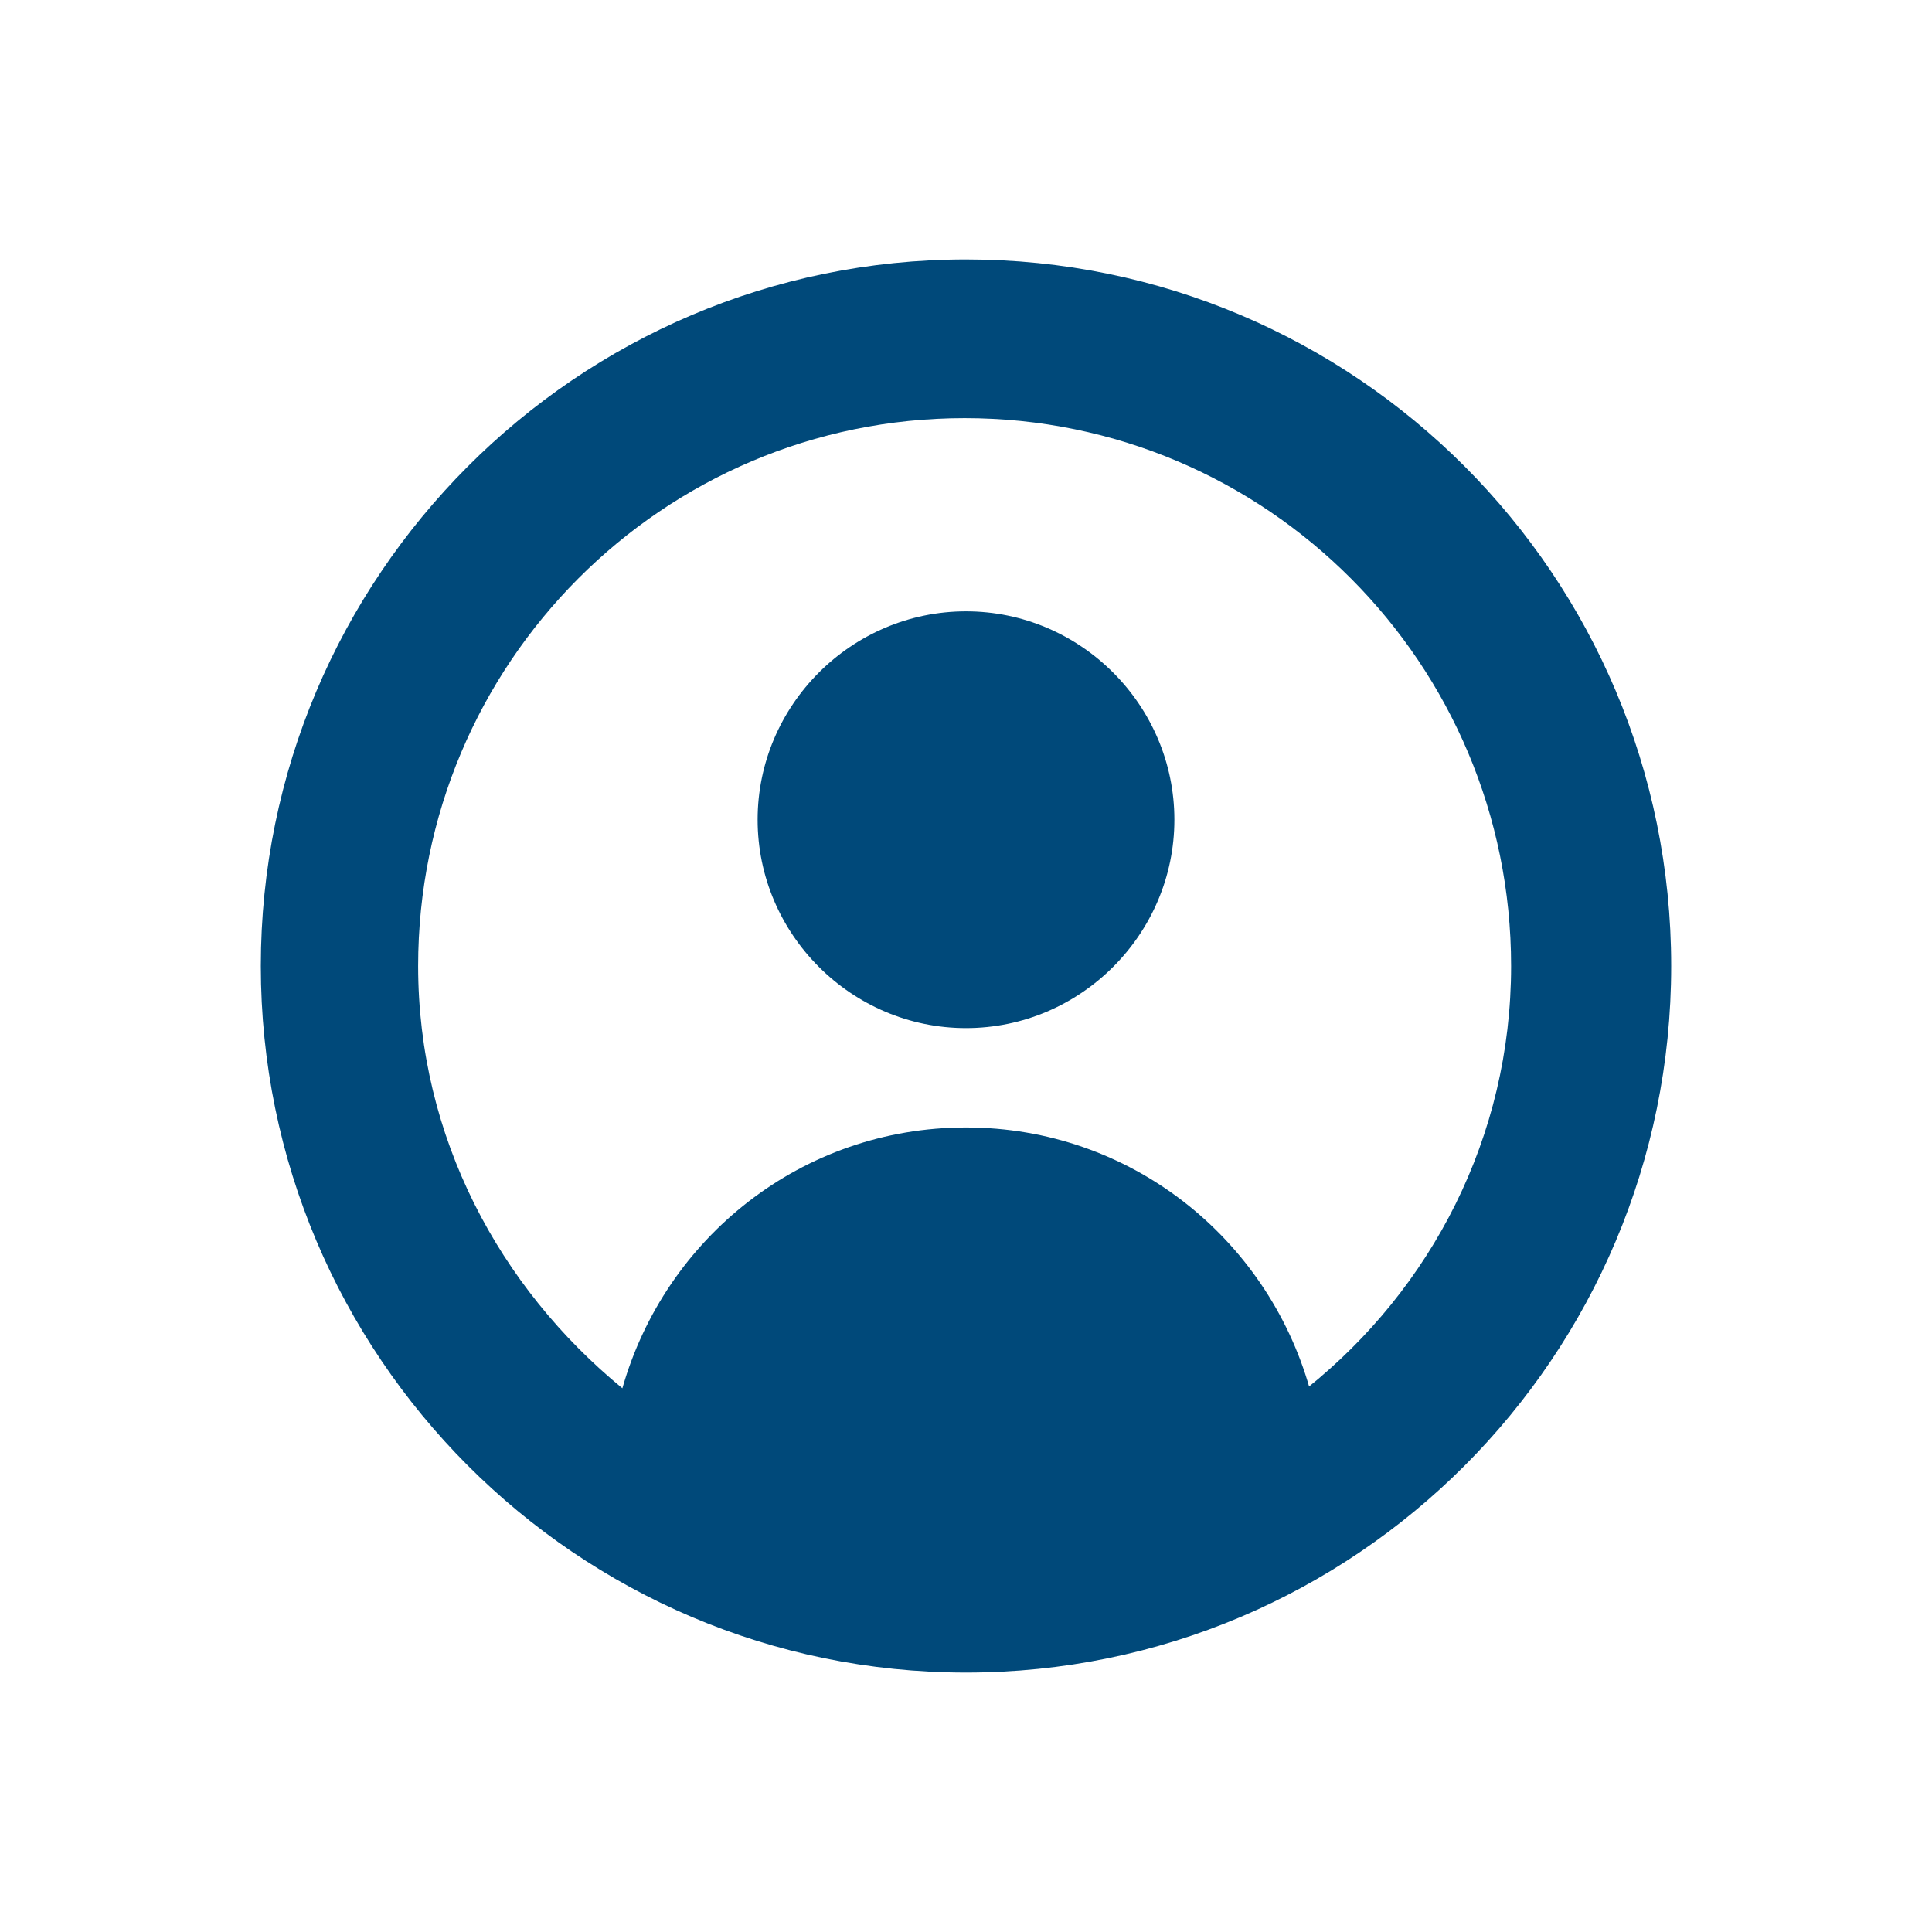
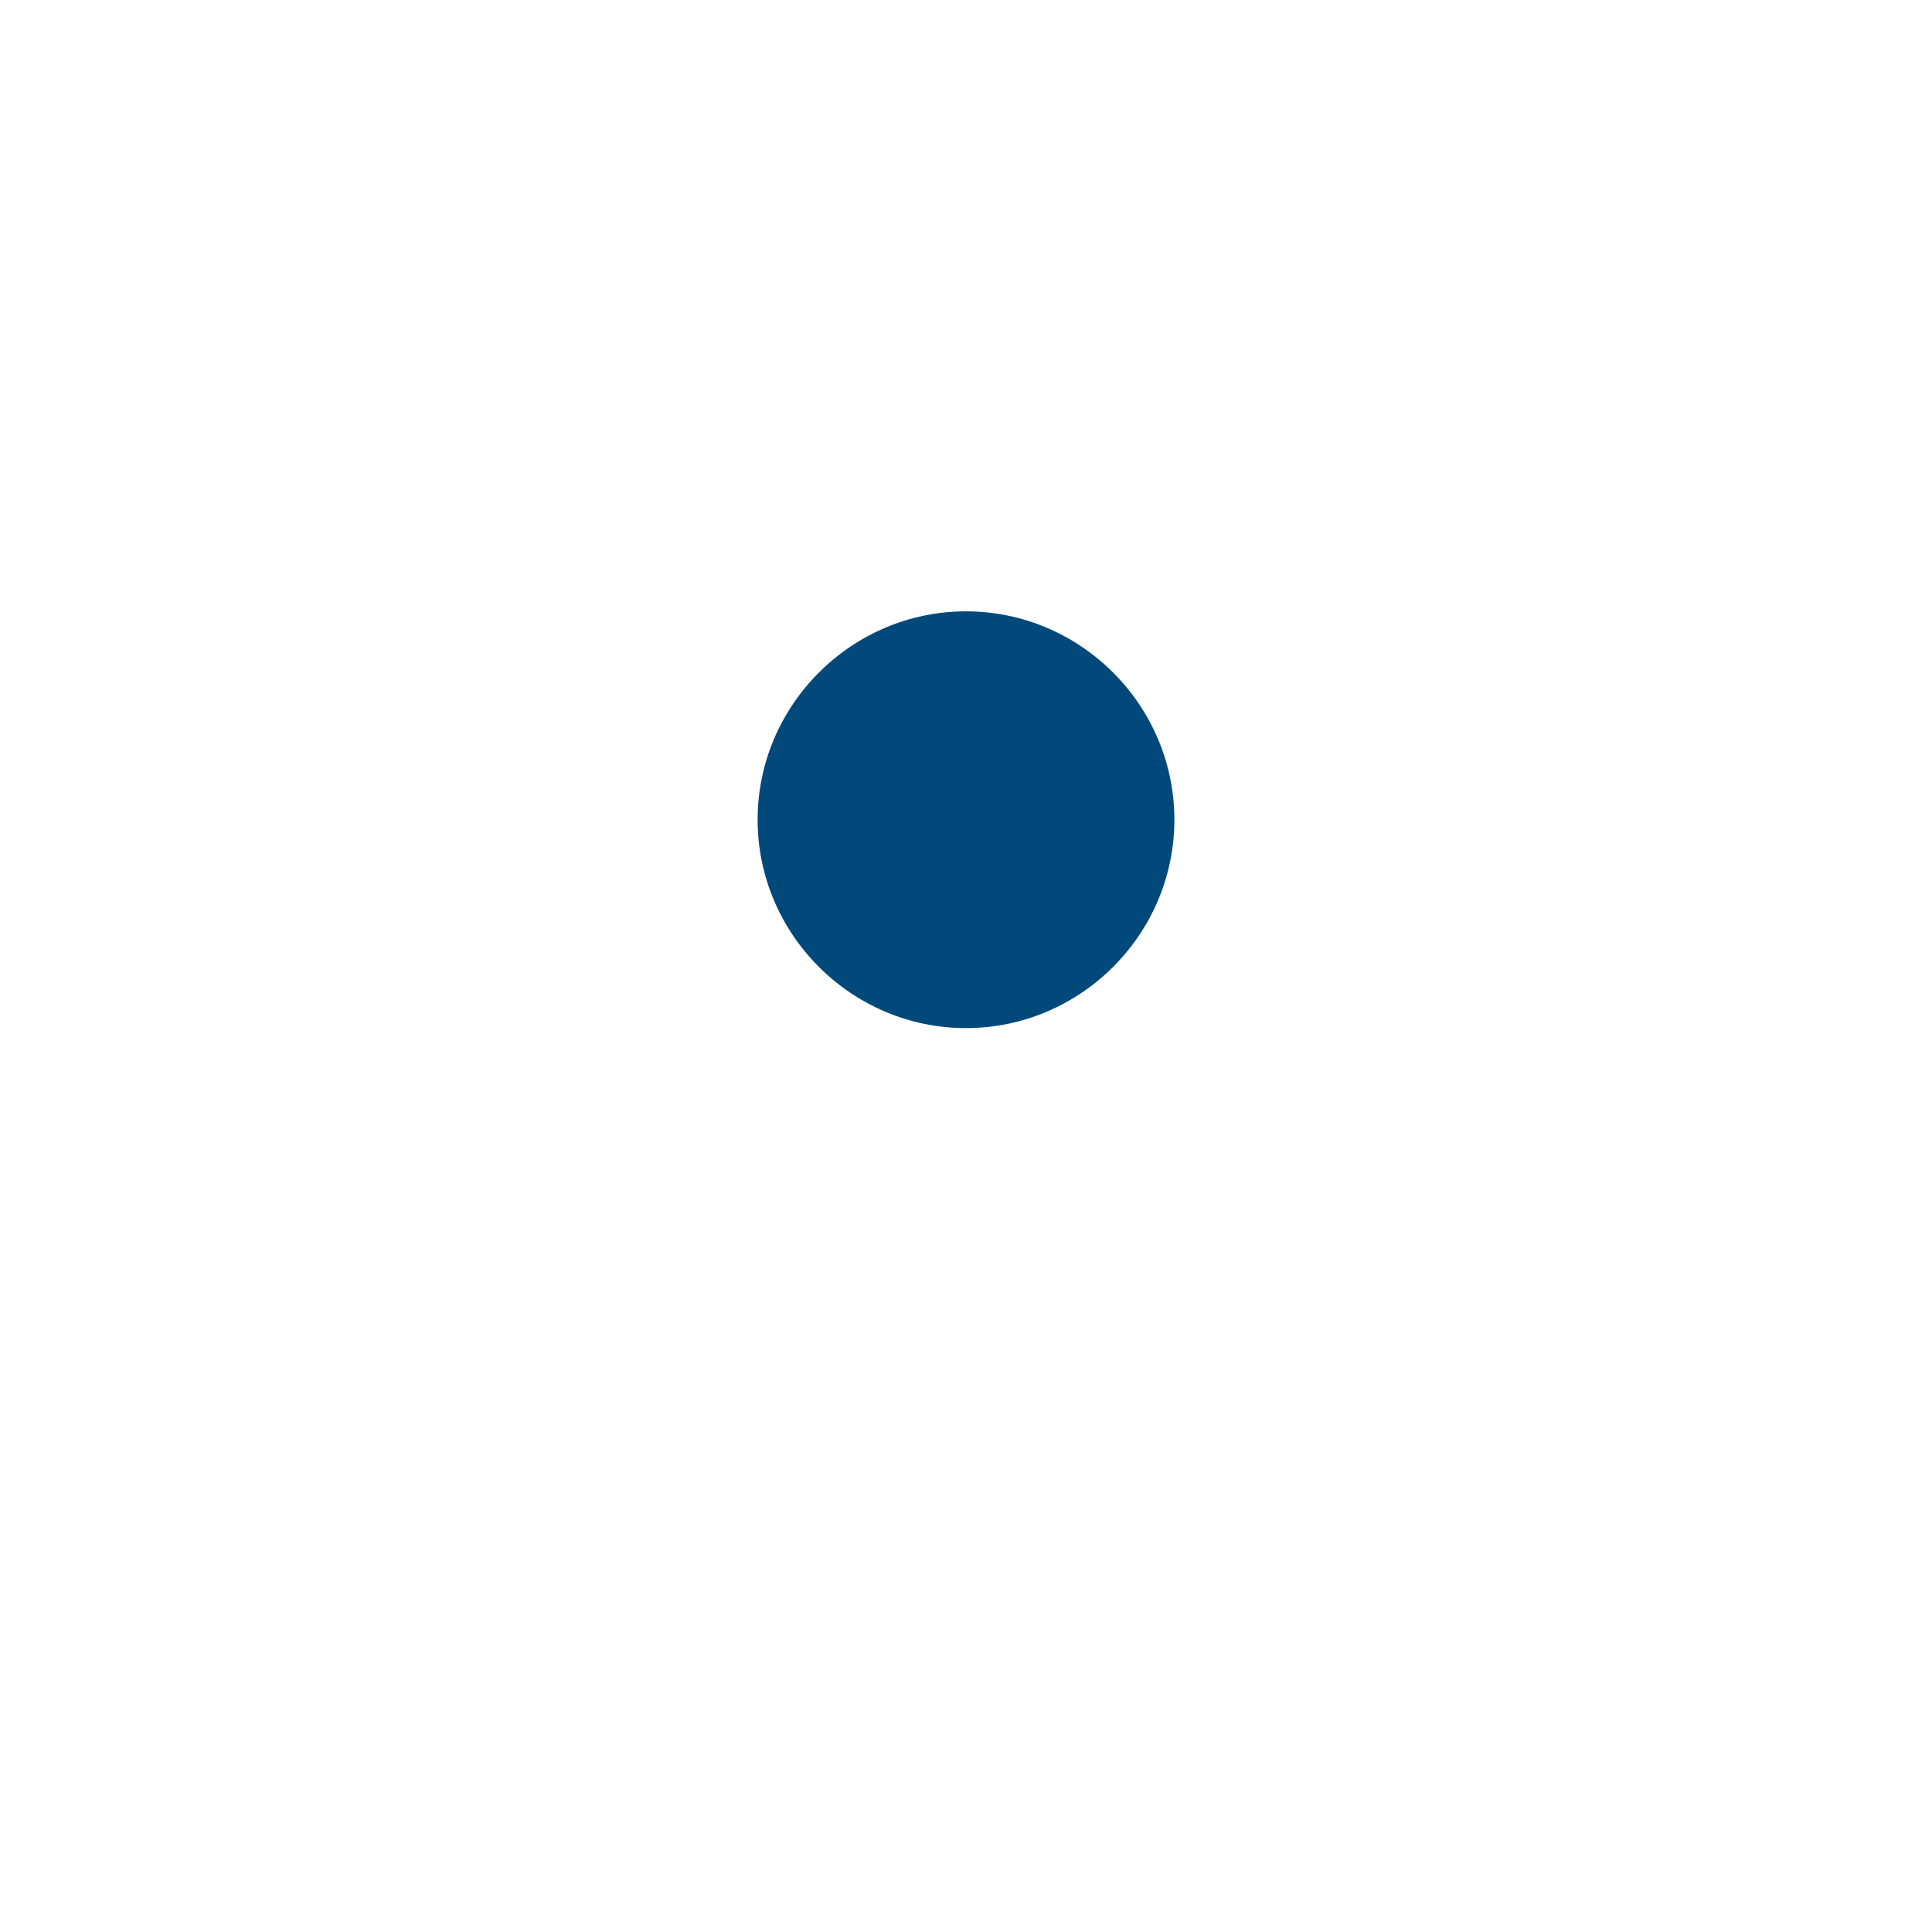
<svg xmlns="http://www.w3.org/2000/svg" id="Supporting_Icons" viewBox="0 0 14 14">
  <g id="Member">
-     <path d="m7,1.88C4.18,1.88,1.89,4.18,1.89,7s2.29,5.12,5.11,5.12,5.11-2.29,5.11-5.12S9.82,1.88,7,1.88Zm2.49,8.18c-.31-1.09-1.3-1.89-2.49-1.89s-2.18.8-2.49,1.89c-.89-.73-1.48-1.82-1.48-3.06,0-2.19,1.77-3.97,3.96-3.97s3.96,1.78,3.96,3.97c0,1.24-.58,2.34-1.48,3.06Z" fill="#00497a" />
    <path d="m7,4.43c-.83,0-1.51.68-1.51,1.51s.68,1.51,1.51,1.51,1.51-.68,1.51-1.51-.68-1.51-1.51-1.51Z" fill="#00497a" />
  </g>
</svg>